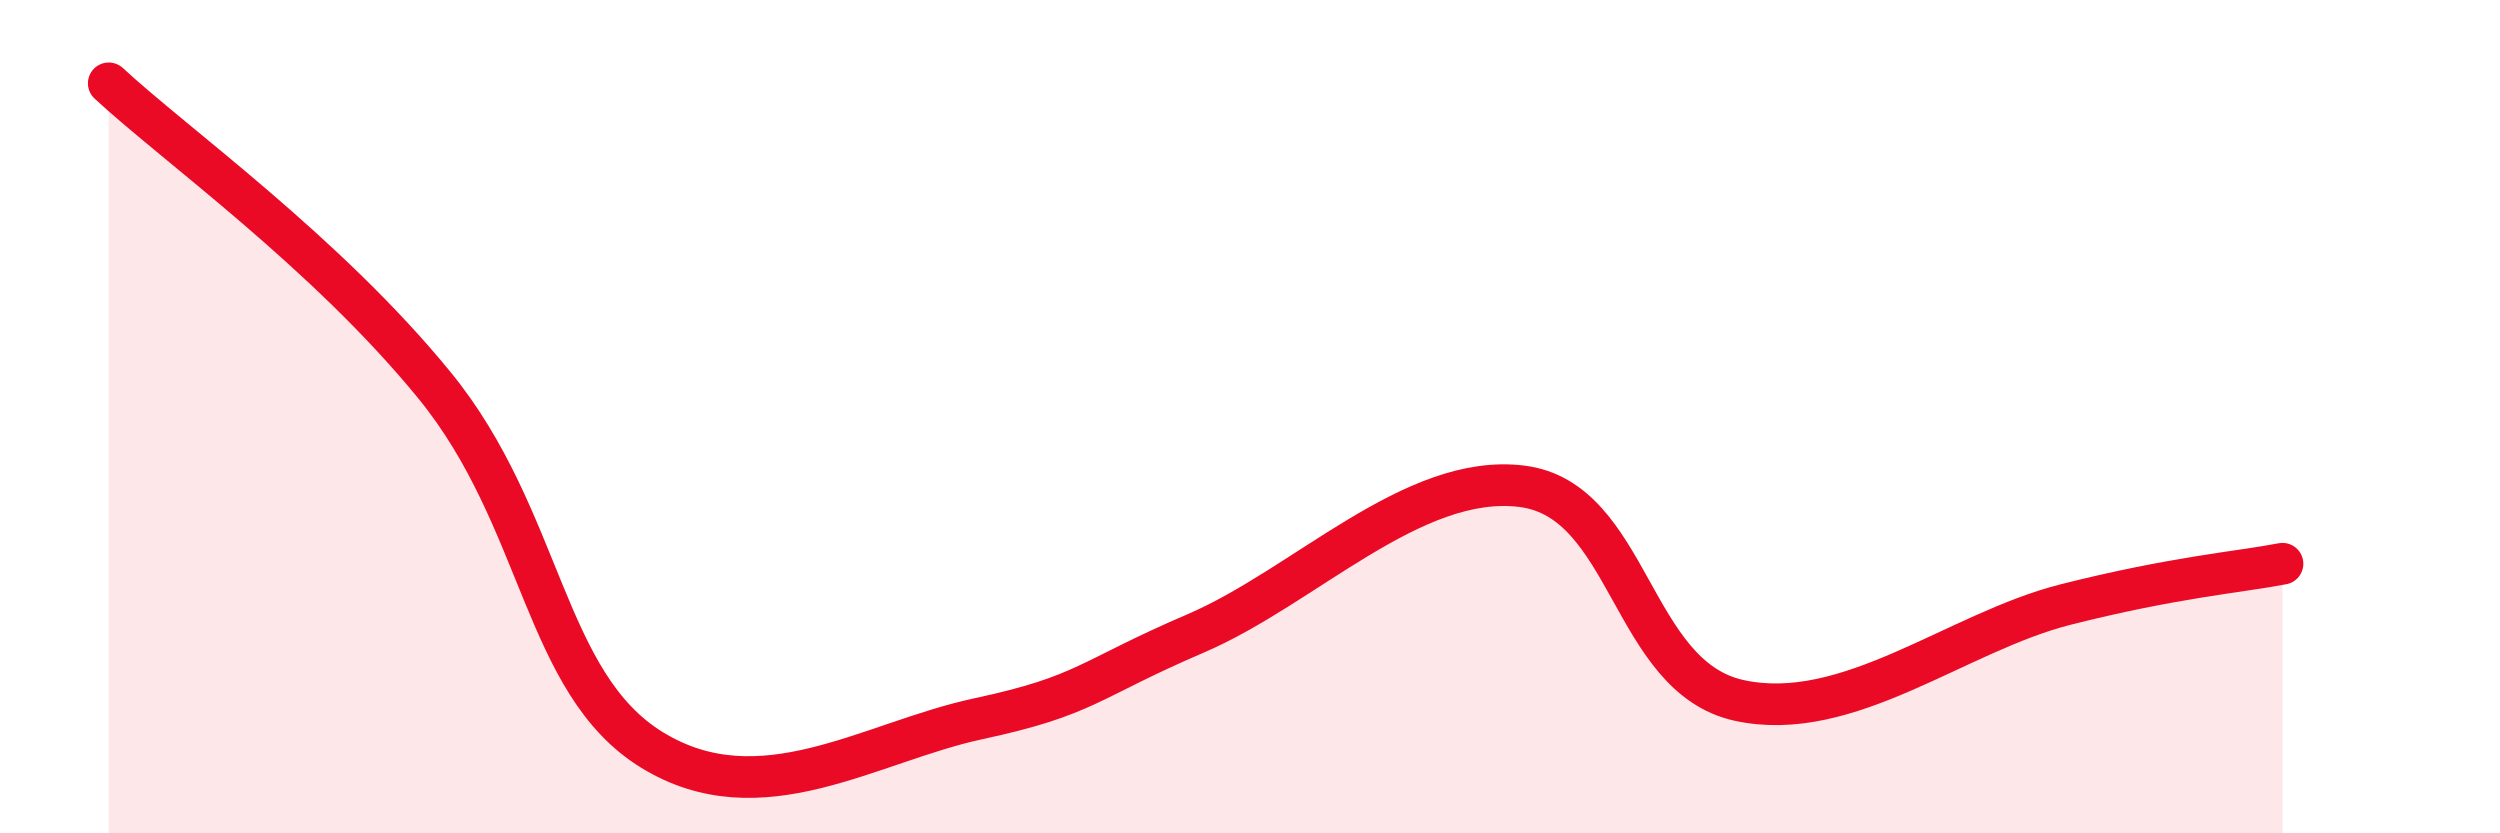
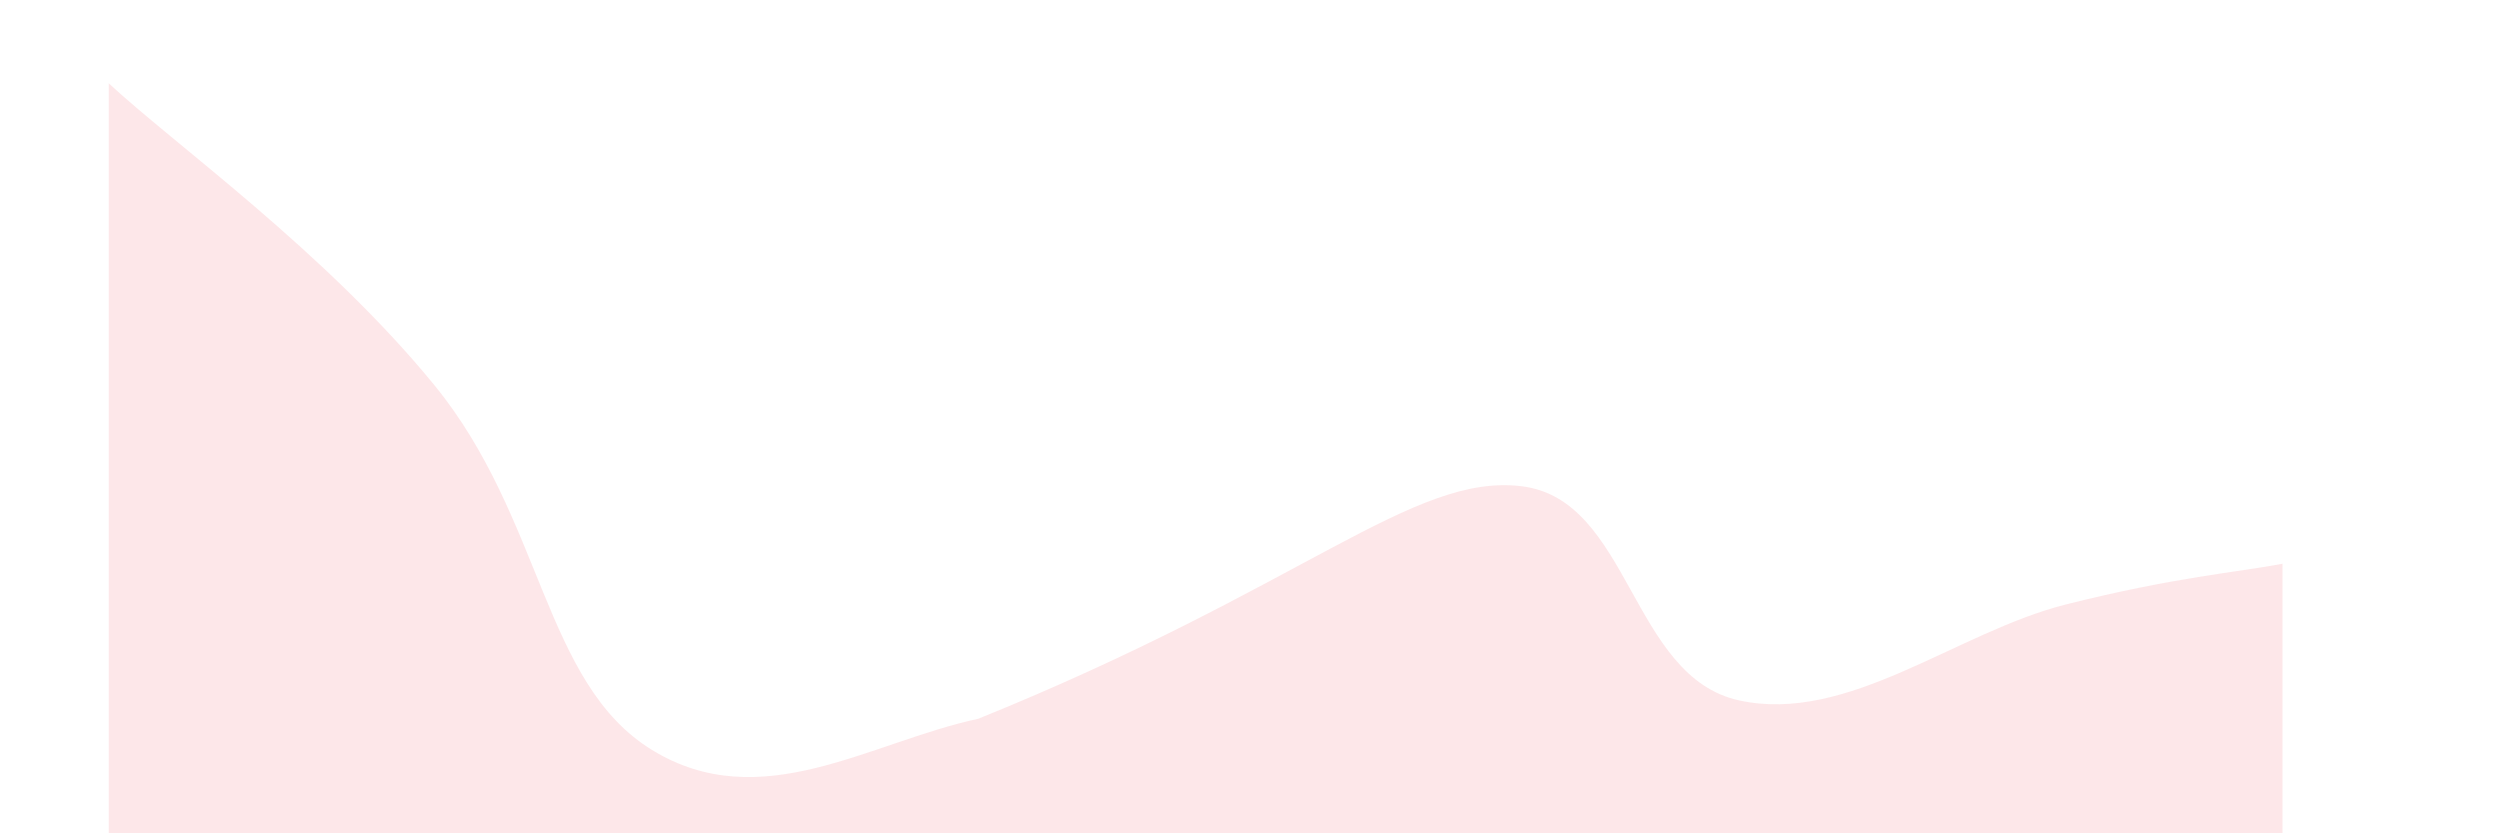
<svg xmlns="http://www.w3.org/2000/svg" width="60" height="20" viewBox="0 0 60 20">
-   <path d="M 2.61,2 C 4.17,3.45 7.82,6.05 10.43,9.25 C 13.04,12.45 13.04,16.4 15.65,18 C 18.26,19.6 20.87,17.81 23.48,17.25 C 26.09,16.69 26.09,16.32 28.7,15.2 C 31.31,14.08 33.91,11.35 36.52,11.67 C 39.13,11.99 39.13,16.24 41.74,16.81 C 44.35,17.38 46.96,15.17 49.57,14.51 C 52.18,13.85 53.74,13.73 54.78,13.53L54.78 20L2.61 20Z" fill="#EB0A25" opacity="0.1" stroke-linecap="round" stroke-linejoin="round" />
-   <path d="M 2.61,2 C 4.17,3.45 7.82,6.05 10.43,9.25 C 13.04,12.45 13.04,16.4 15.65,18 C 18.26,19.6 20.87,17.81 23.48,17.25 C 26.09,16.69 26.09,16.32 28.7,15.2 C 31.31,14.08 33.91,11.35 36.52,11.67 C 39.13,11.99 39.13,16.24 41.74,16.81 C 44.35,17.38 46.96,15.17 49.57,14.51 C 52.18,13.85 53.74,13.73 54.78,13.53" stroke="#EB0A25" stroke-width="1" fill="none" stroke-linecap="round" stroke-linejoin="round" />
+   <path d="M 2.61,2 C 4.17,3.45 7.82,6.05 10.43,9.25 C 13.04,12.45 13.04,16.4 15.65,18 C 18.26,19.6 20.87,17.81 23.48,17.25 C 31.31,14.08 33.91,11.35 36.52,11.67 C 39.13,11.99 39.13,16.24 41.74,16.81 C 44.35,17.38 46.96,15.17 49.57,14.51 C 52.18,13.85 53.74,13.73 54.78,13.53L54.78 20L2.61 20Z" fill="#EB0A25" opacity="0.1" stroke-linecap="round" stroke-linejoin="round" />
</svg>